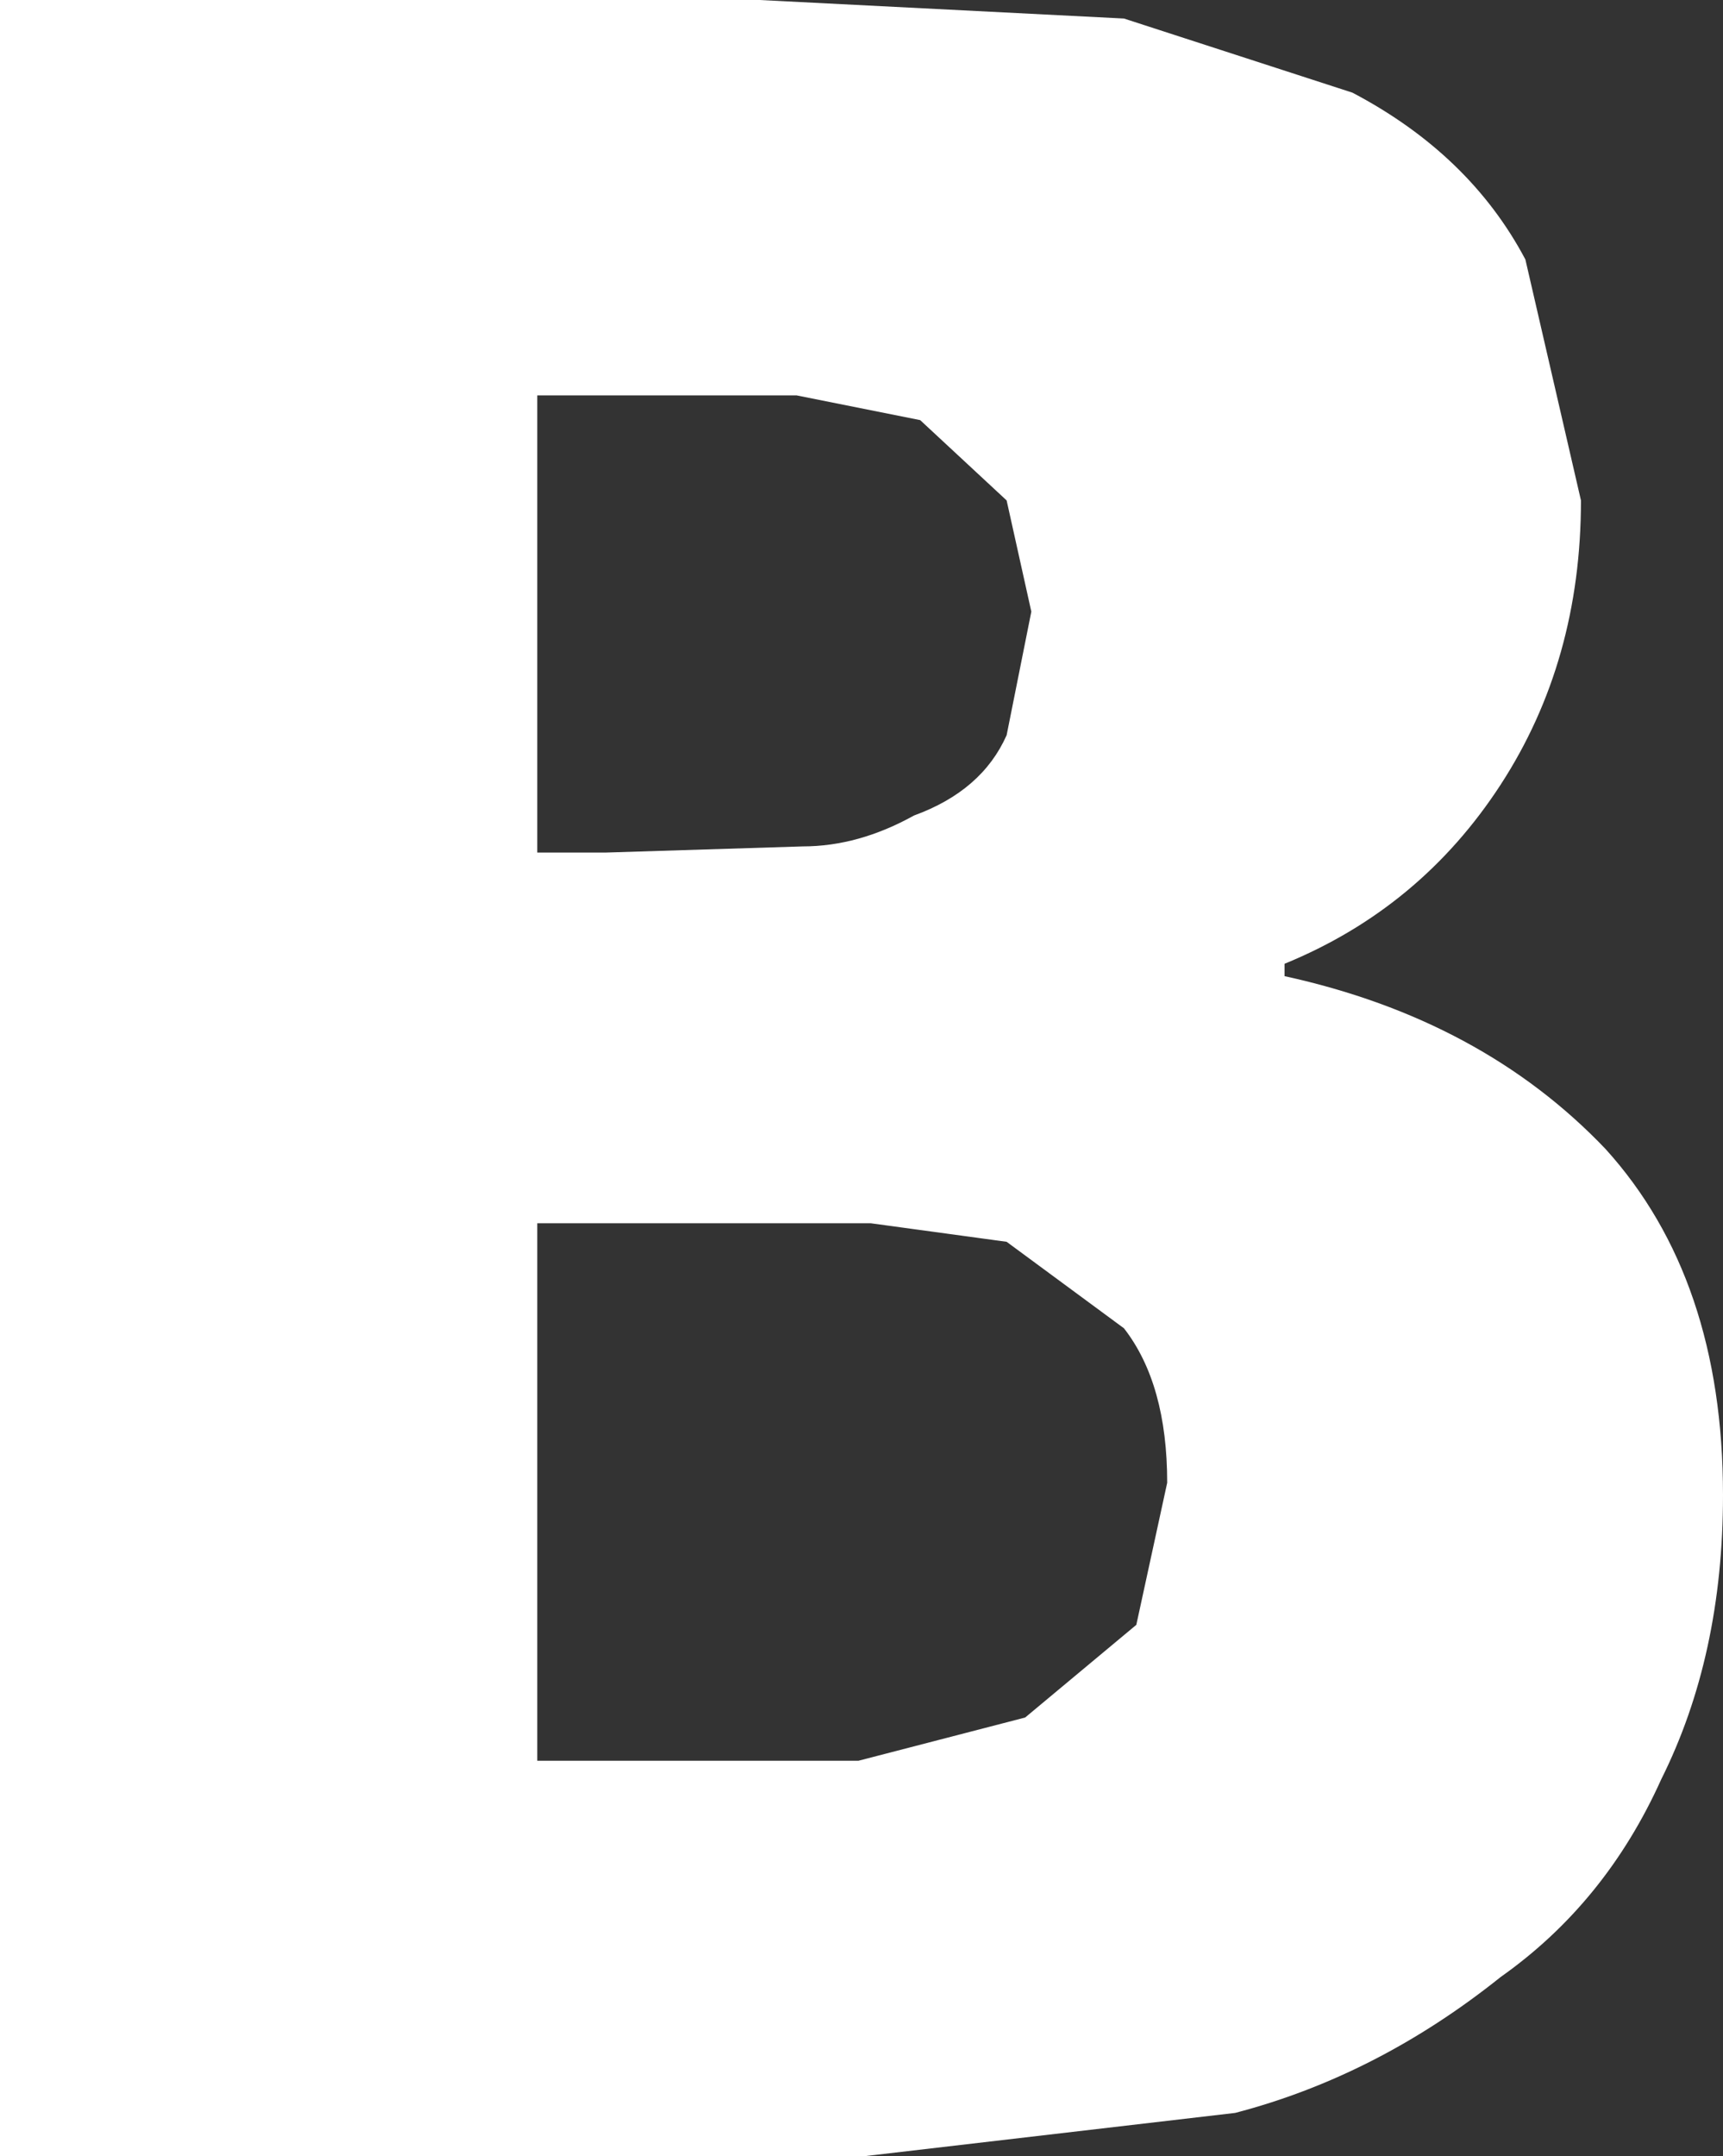
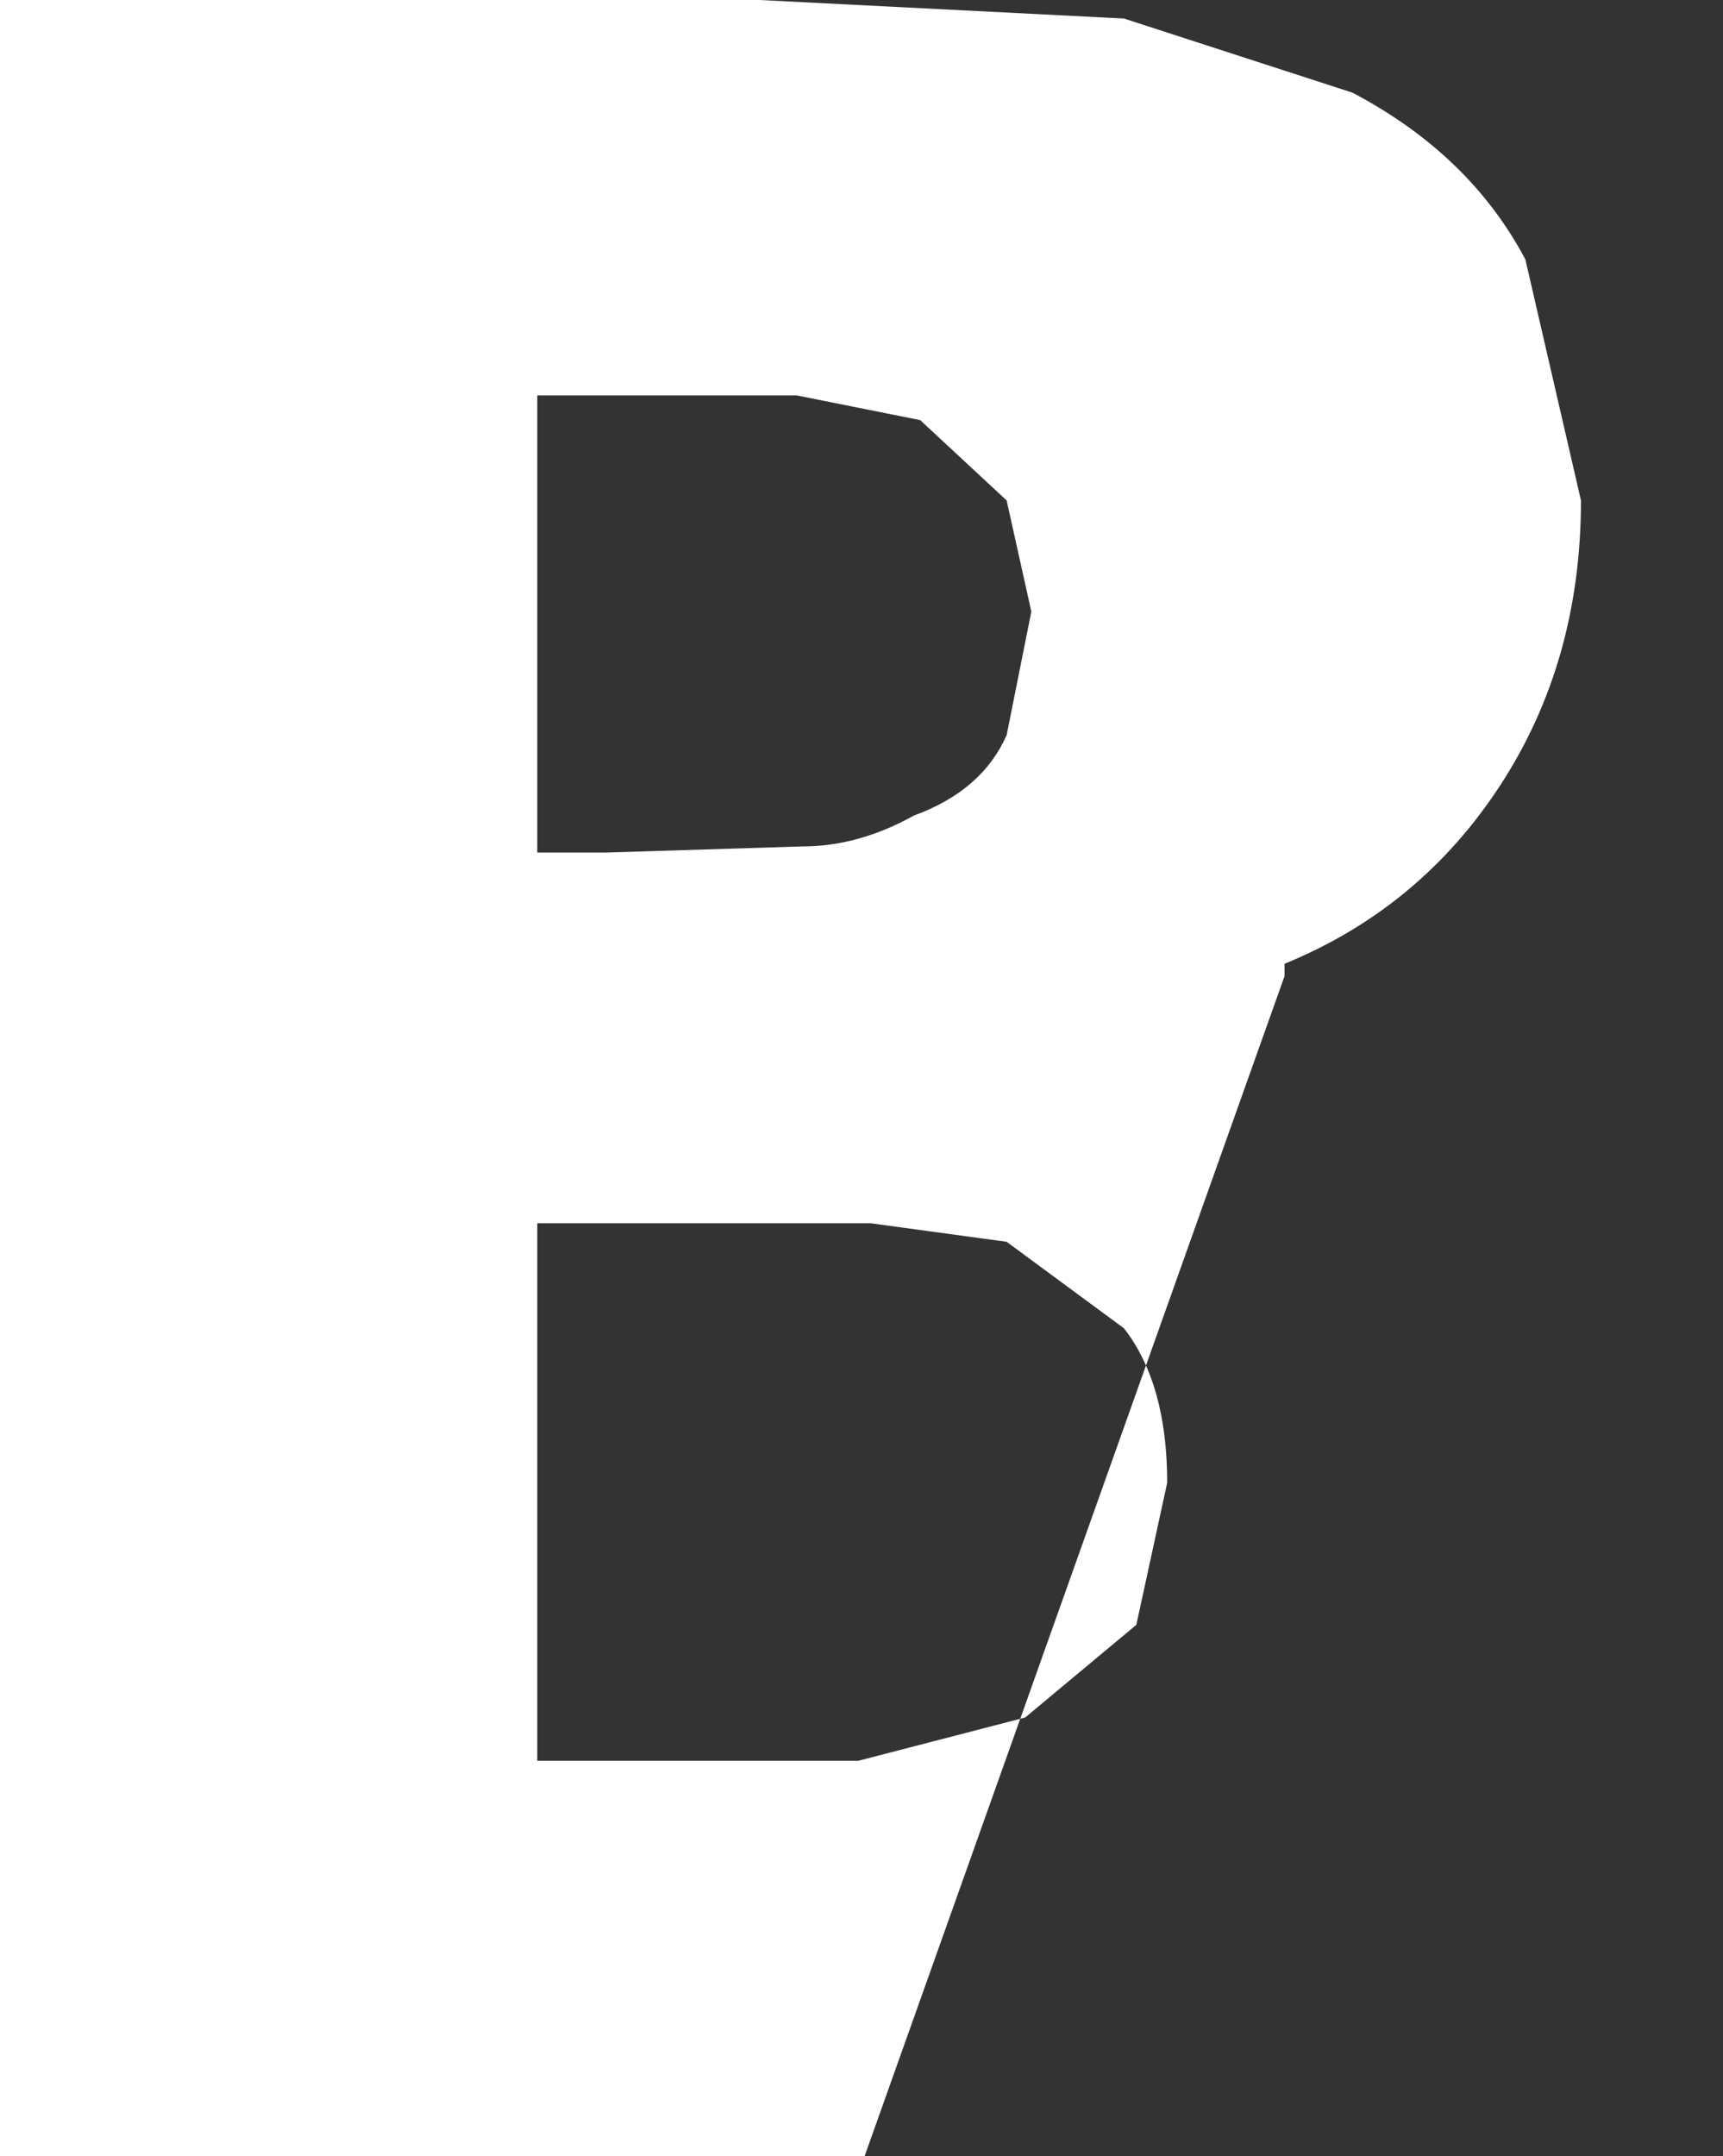
<svg xmlns="http://www.w3.org/2000/svg" height="17.45px" width="13.95px">
  <rect width="100%" height="100%" fill="#333333" stroke="none" />
  <g transform="matrix(1.0, 0.0, 0.0, 1.0, 7.0, 8.75)">
-     <path d="M-2.65 -5.55 L-2.65 -1.85 -2.1 -1.85 -0.5 -1.9 Q-0.05 -1.9 0.4 -2.15 0.95 -2.35 1.15 -2.8 L1.35 -3.8 1.15 -4.7 0.45 -5.35 -0.55 -5.55 -2.35 -5.55 -2.65 -5.55 M5.35 -6.65 L5.8 -4.7 Q5.8 -3.4 5.15 -2.4 4.5 -1.4 3.4 -0.95 L3.4 -0.85 Q5.0 -0.5 6.0 0.55 6.95 1.6 6.95 3.35 6.95 4.65 6.45 5.65 6.0 6.65 5.15 7.25 4.15 8.05 3.0 8.35 L0.0 8.7 -7.0 8.7 -7.0 -8.75 -0.85 -8.75 2.1 -8.6 3.95 -8.0 Q4.9 -7.5 5.35 -6.65 M-2.65 1.15 L-2.65 5.5 -2.4 5.5 -0.05 5.5 1.3 5.15 2.2 4.4 2.45 3.25 Q2.45 2.45 2.1 2.0 L1.15 1.3 0.05 1.15 -1.85 1.15 -2.65 1.15" fill="#ffffff" fill-rule="evenodd" stroke="none" />
+     <path d="M-2.65 -5.55 L-2.65 -1.85 -2.1 -1.85 -0.5 -1.9 Q-0.05 -1.9 0.4 -2.15 0.95 -2.35 1.15 -2.8 L1.35 -3.8 1.15 -4.7 0.45 -5.35 -0.55 -5.55 -2.35 -5.55 -2.65 -5.55 M5.35 -6.65 L5.8 -4.7 Q5.8 -3.4 5.15 -2.4 4.5 -1.4 3.4 -0.95 L3.4 -0.85 L0.0 8.7 -7.0 8.7 -7.0 -8.75 -0.85 -8.75 2.1 -8.6 3.95 -8.0 Q4.9 -7.5 5.35 -6.65 M-2.65 1.15 L-2.65 5.5 -2.4 5.5 -0.05 5.5 1.3 5.15 2.2 4.4 2.45 3.25 Q2.45 2.45 2.1 2.0 L1.15 1.3 0.05 1.15 -1.85 1.15 -2.65 1.15" fill="#ffffff" fill-rule="evenodd" stroke="none" />
  </g>
</svg>